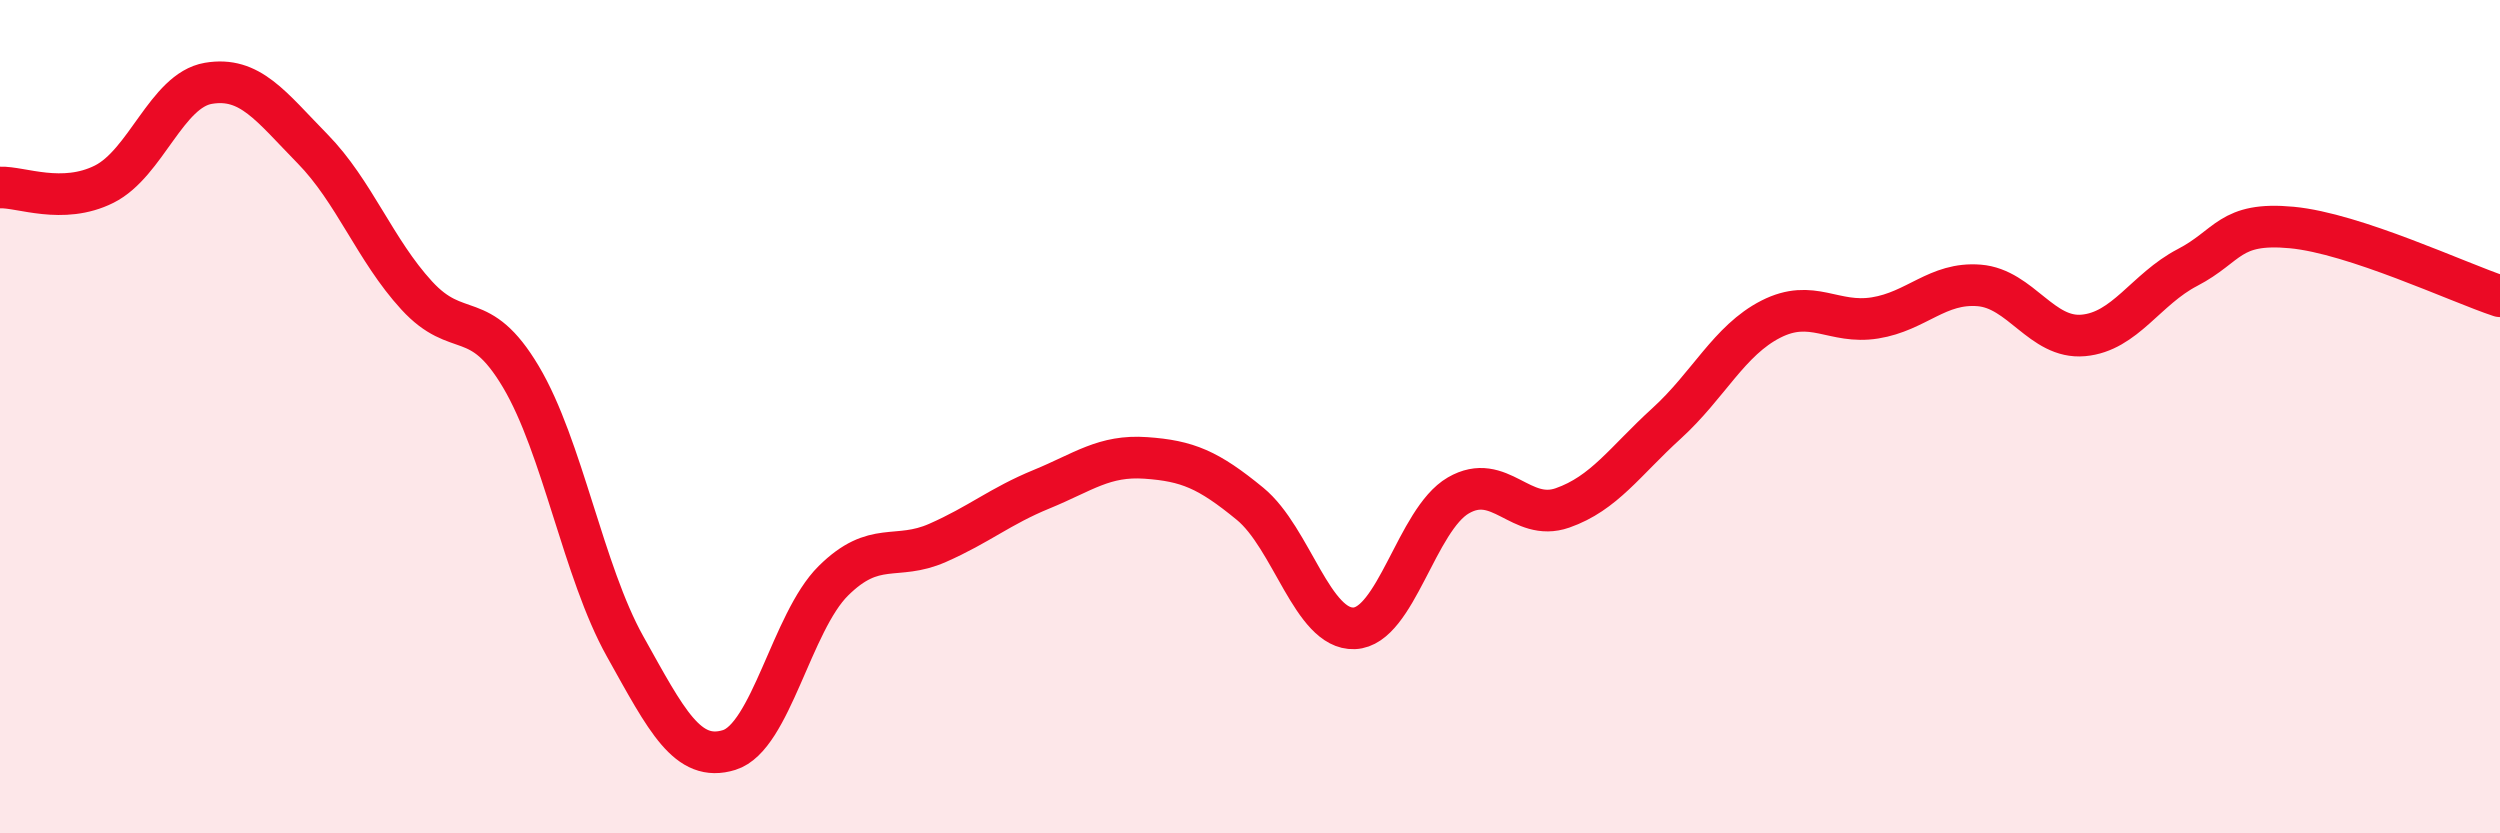
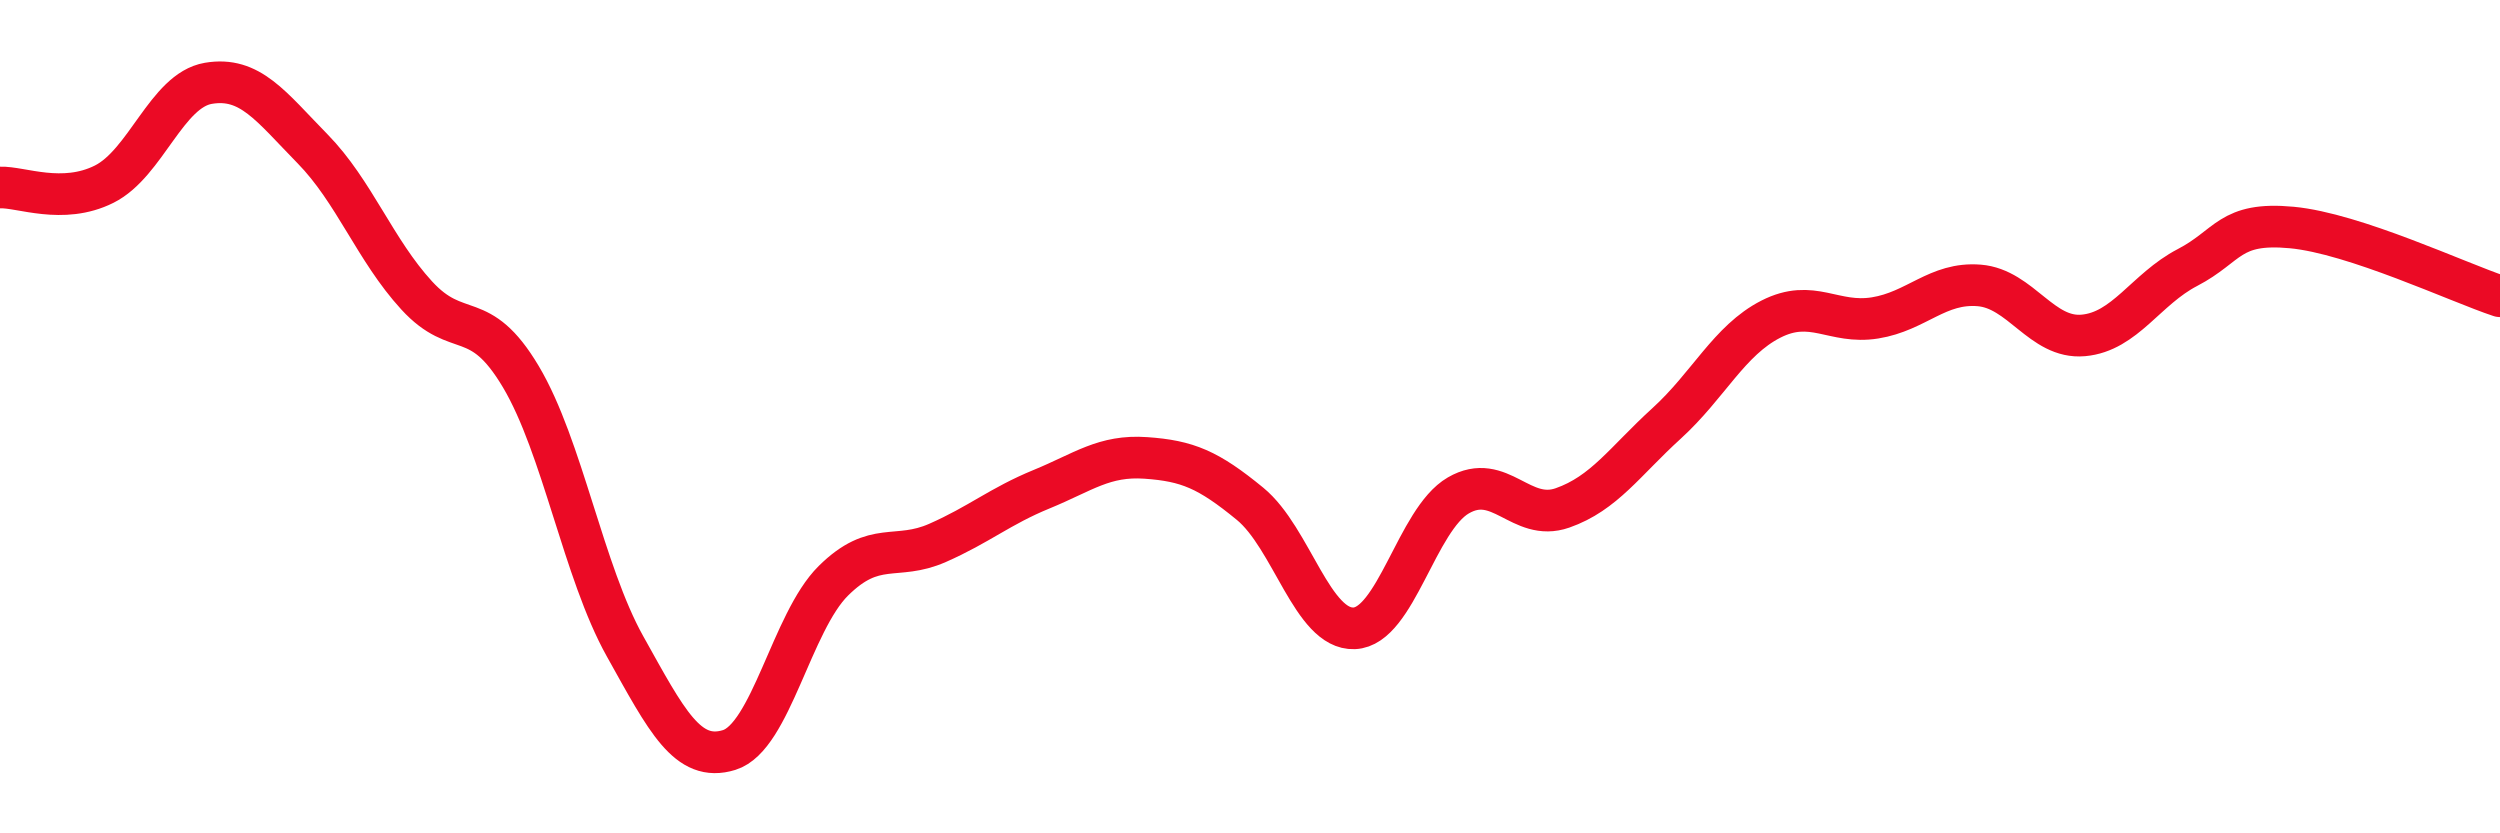
<svg xmlns="http://www.w3.org/2000/svg" width="60" height="20" viewBox="0 0 60 20">
-   <path d="M 0,4.5 C 0.5,4.48 1.5,4.92 2.5,4.42 C 3.5,3.92 4,2.17 5,2 C 6,1.83 6.5,2.55 7.5,3.57 C 8.5,4.59 9,6 10,7.09 C 11,8.18 11.5,7.36 12.5,9.04 C 13.5,10.72 14,13.72 15,15.51 C 16,17.3 16.5,18.31 17.5,18 C 18.5,17.69 19,14.93 20,13.94 C 21,12.95 21.5,13.47 22.5,13.03 C 23.5,12.59 24,12.15 25,11.74 C 26,11.33 26.5,10.92 27.5,10.99 C 28.5,11.06 29,11.27 30,12.09 C 31,12.91 31.5,15.12 32.5,15.08 C 33.5,15.04 34,12.47 35,11.89 C 36,11.31 36.5,12.54 37.5,12.19 C 38.5,11.84 39,11.07 40,10.16 C 41,9.25 41.5,8.17 42.5,7.66 C 43.5,7.15 44,7.79 45,7.63 C 46,7.47 46.5,6.77 47.5,6.85 C 48.5,6.93 49,8.14 50,8.05 C 51,7.96 51.5,6.94 52.5,6.42 C 53.5,5.9 53.5,5.32 55,5.46 C 56.5,5.6 59,6.78 60,7.11L60 20L0 20Z" fill="#EB0A25" opacity="0.1" stroke-linecap="round" stroke-linejoin="round" />
  <path d="M 0,4.5 C 0.5,4.48 1.5,4.92 2.5,4.42 C 3.5,3.92 4,2.17 5,2 C 6,1.83 6.5,2.55 7.5,3.57 C 8.5,4.59 9,6 10,7.09 C 11,8.18 11.5,7.36 12.5,9.04 C 13.5,10.72 14,13.72 15,15.51 C 16,17.3 16.5,18.31 17.5,18 C 18.5,17.69 19,14.93 20,13.94 C 21,12.95 21.5,13.47 22.5,13.03 C 23.5,12.59 24,12.15 25,11.74 C 26,11.33 26.5,10.92 27.5,10.99 C 28.5,11.06 29,11.27 30,12.09 C 31,12.91 31.5,15.12 32.5,15.08 C 33.5,15.04 34,12.47 35,11.89 C 36,11.31 36.5,12.54 37.5,12.19 C 38.5,11.84 39,11.07 40,10.16 C 41,9.25 41.5,8.17 42.5,7.66 C 43.5,7.15 44,7.79 45,7.63 C 46,7.47 46.5,6.77 47.5,6.85 C 48.5,6.93 49,8.14 50,8.05 C 51,7.96 51.5,6.94 52.5,6.42 C 53.5,5.9 53.5,5.32 55,5.46 C 56.5,5.6 59,6.78 60,7.11" stroke="#EB0A25" stroke-width="1" fill="none" stroke-linecap="round" stroke-linejoin="round" />
</svg>